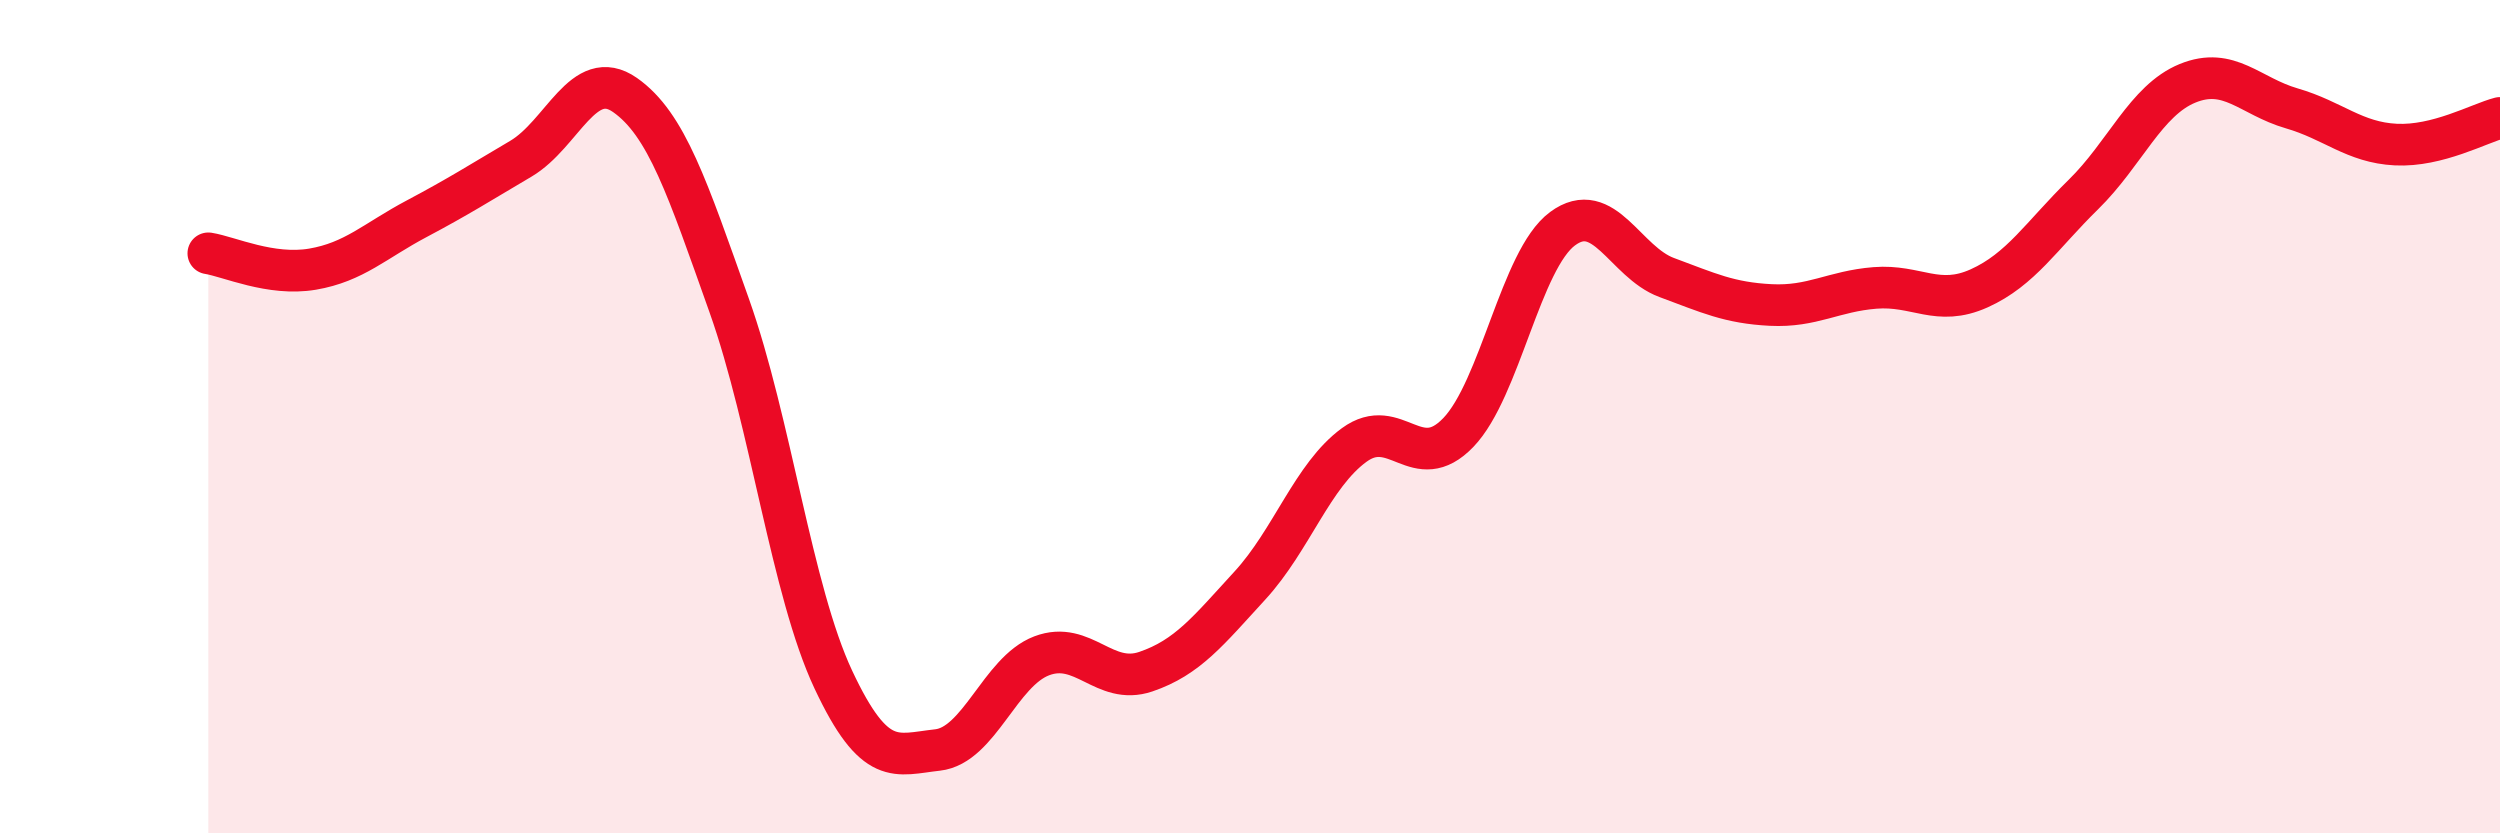
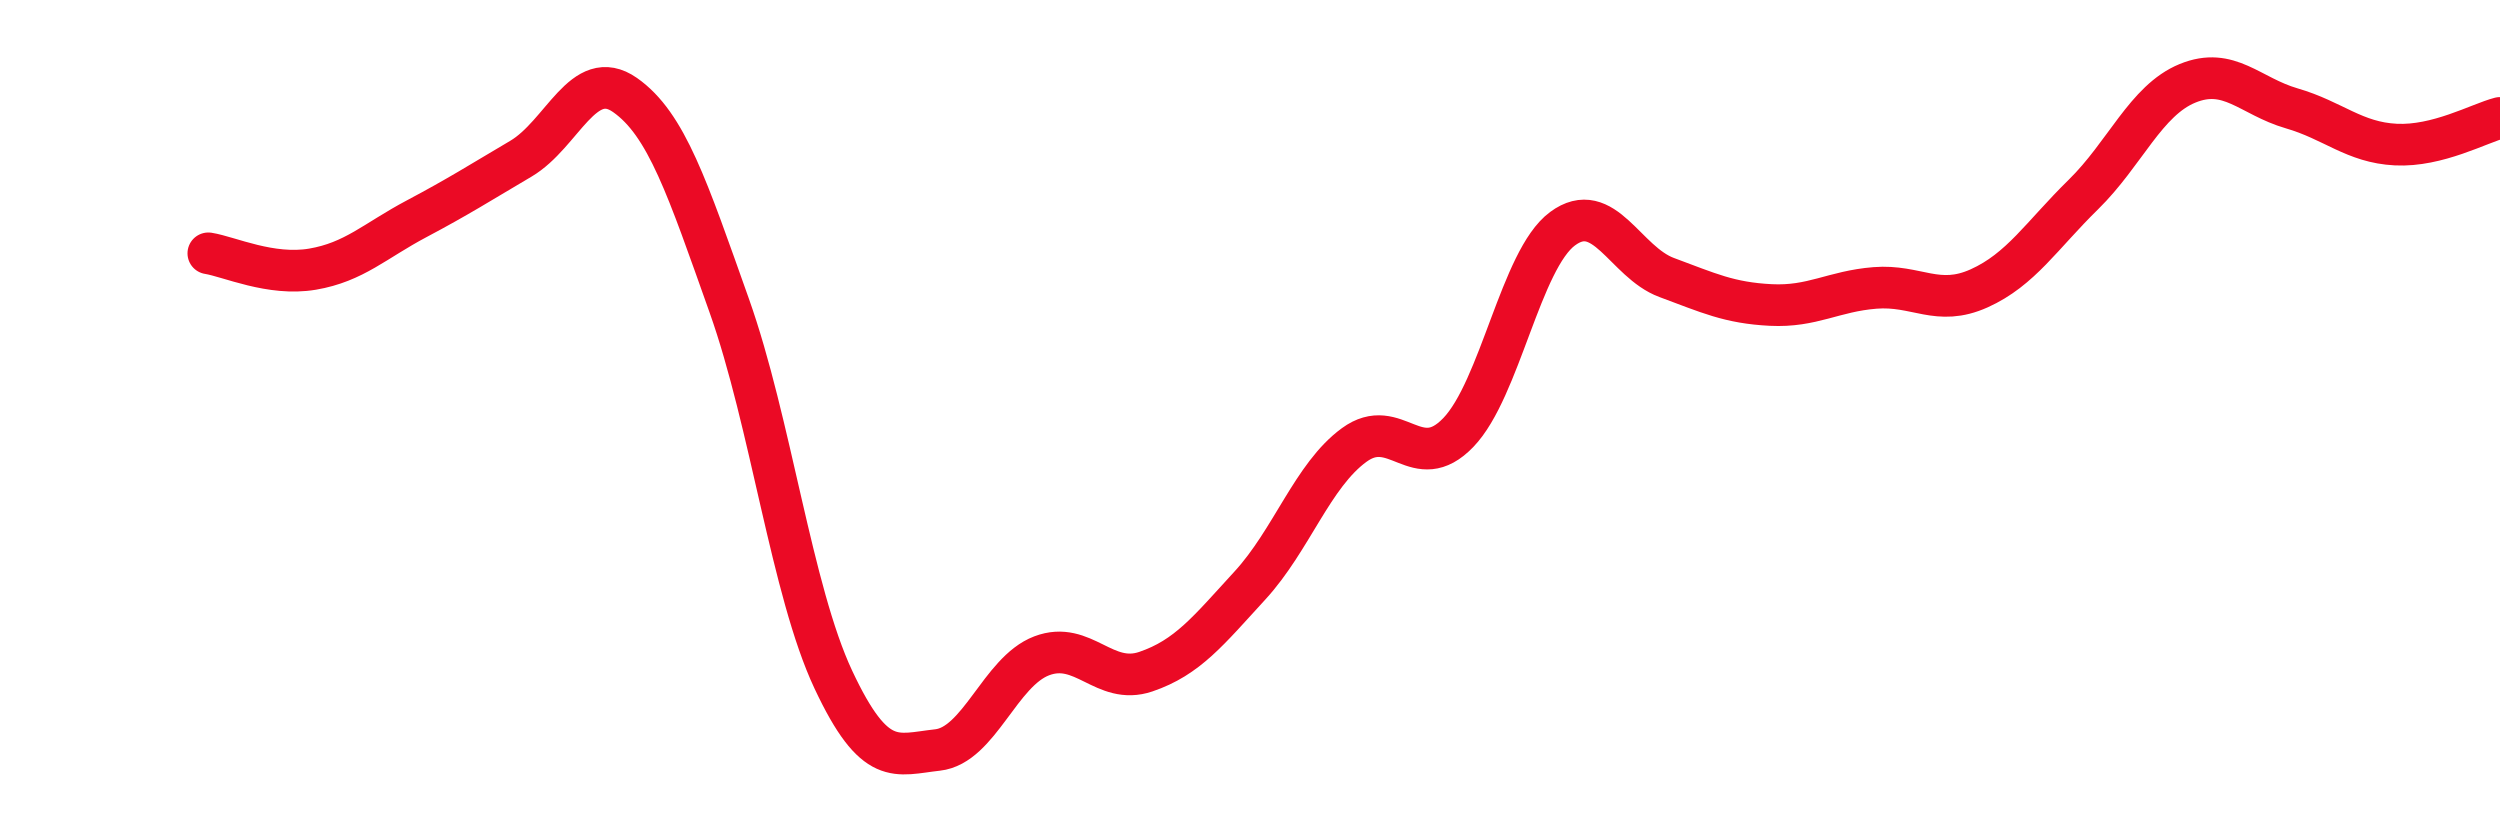
<svg xmlns="http://www.w3.org/2000/svg" width="60" height="20" viewBox="0 0 60 20">
-   <path d="M 5,6.08 C 5.5,6.16 6.5,6.63 7.5,6.46 C 8.5,6.29 9,5.78 10,5.25 C 11,4.72 11.5,4.4 12.5,3.81 C 13.5,3.22 14,1.58 15,2.28 C 16,2.98 16.5,4.52 17.5,7.33 C 18.5,10.14 19,14.18 20,16.31 C 21,18.44 21.5,18.11 22.5,18 C 23.5,17.89 24,16.12 25,15.74 C 26,15.36 26.5,16.46 27.5,16.12 C 28.5,15.78 29,15.14 30,14.05 C 31,12.96 31.5,11.41 32.5,10.68 C 33.5,9.95 34,11.42 35,10.38 C 36,9.34 36.5,6.23 37.5,5.49 C 38.5,4.75 39,6.29 40,6.66 C 41,7.03 41.5,7.27 42.5,7.32 C 43.5,7.37 44,6.99 45,6.91 C 46,6.83 46.5,7.37 47.5,6.92 C 48.5,6.47 49,5.65 50,4.67 C 51,3.69 51.5,2.41 52.5,2 C 53.5,1.59 54,2.31 55,2.6 C 56,2.89 56.5,3.42 57.5,3.47 C 58.5,3.52 59.5,2.96 60,2.83L60 20L5 20Z" fill="#EB0A25" opacity="0.1" stroke-linecap="round" stroke-linejoin="round" />
  <path d="M 5,6.08 C 5.5,6.16 6.5,6.63 7.5,6.46 C 8.5,6.29 9,5.78 10,5.25 C 11,4.72 11.5,4.4 12.5,3.81 C 13.5,3.22 14,1.58 15,2.28 C 16,2.98 16.5,4.52 17.5,7.33 C 18.5,10.14 19,14.18 20,16.31 C 21,18.44 21.5,18.11 22.5,18 C 23.5,17.89 24,16.12 25,15.74 C 26,15.36 26.5,16.46 27.5,16.12 C 28.5,15.78 29,15.14 30,14.05 C 31,12.96 31.5,11.41 32.5,10.68 C 33.5,9.95 34,11.42 35,10.38 C 36,9.34 36.5,6.23 37.5,5.49 C 38.5,4.75 39,6.29 40,6.66 C 41,7.03 41.5,7.27 42.5,7.32 C 43.5,7.37 44,6.99 45,6.91 C 46,6.83 46.5,7.37 47.5,6.92 C 48.5,6.47 49,5.65 50,4.67 C 51,3.69 51.5,2.41 52.5,2 C 53.5,1.59 54,2.31 55,2.6 C 56,2.89 56.5,3.42 57.5,3.47 C 58.5,3.52 59.5,2.96 60,2.83" stroke="#EB0A25" stroke-width="1" fill="none" stroke-linecap="round" stroke-linejoin="round" />
</svg>